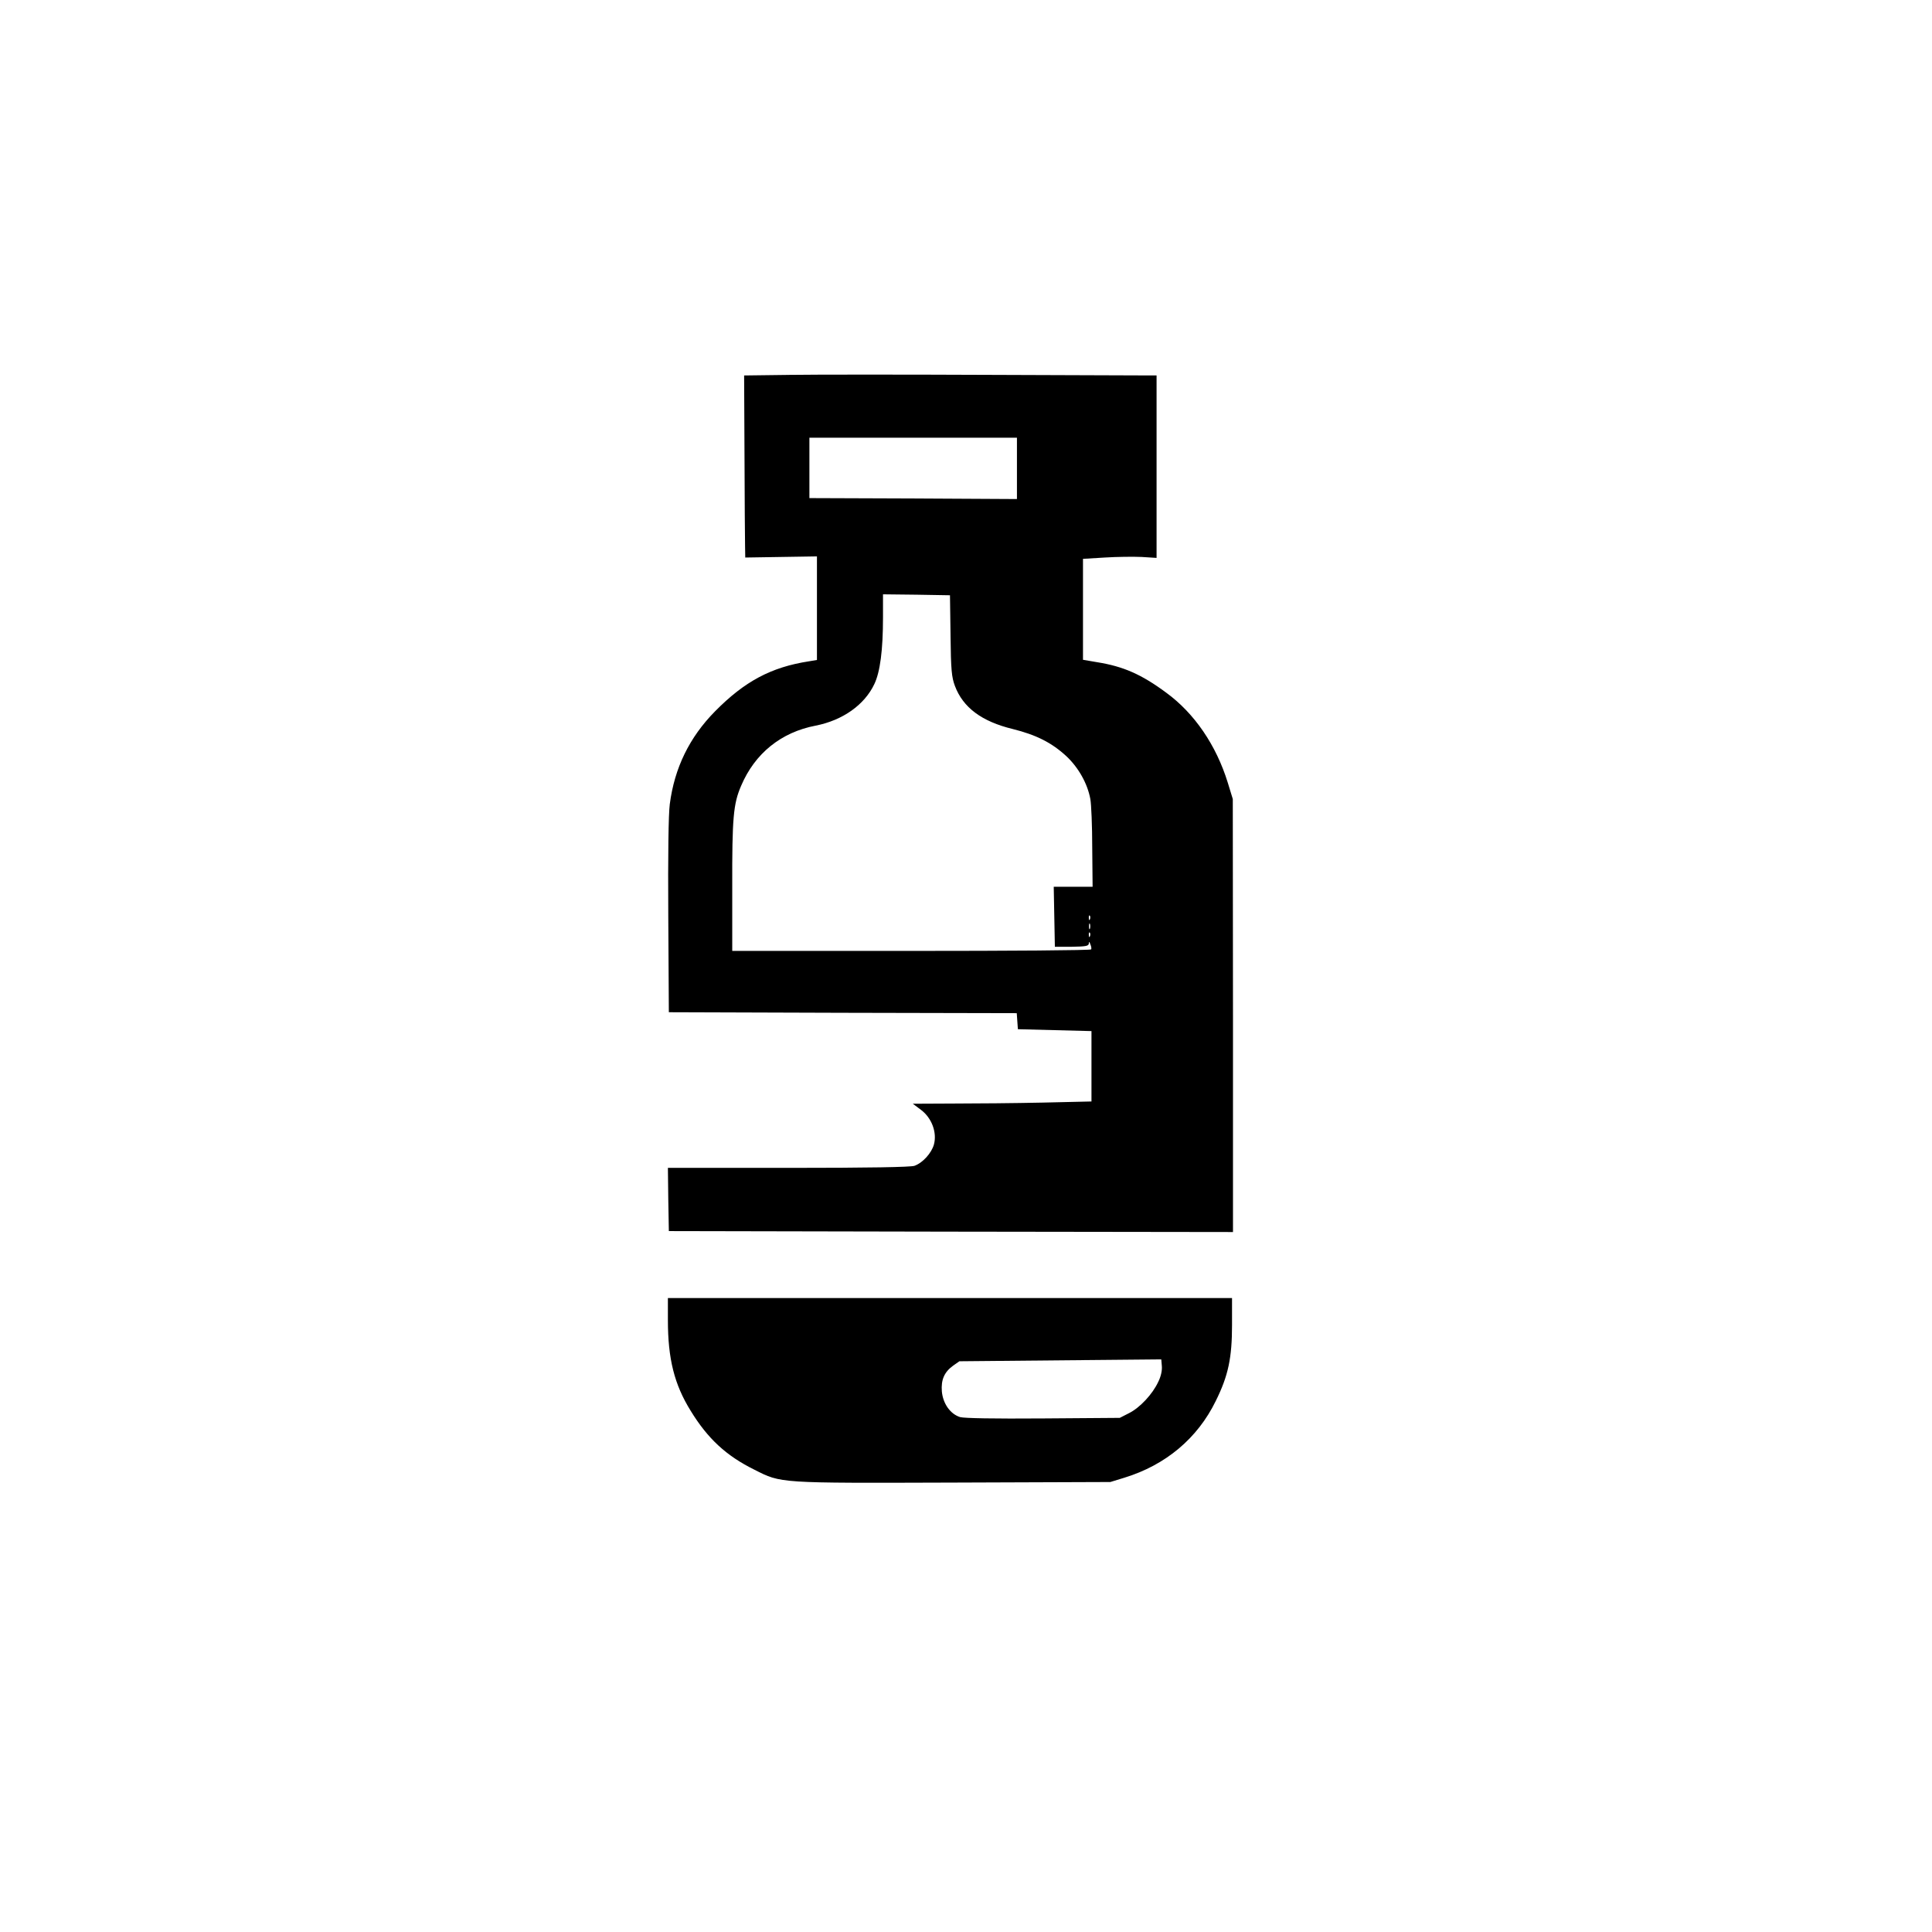
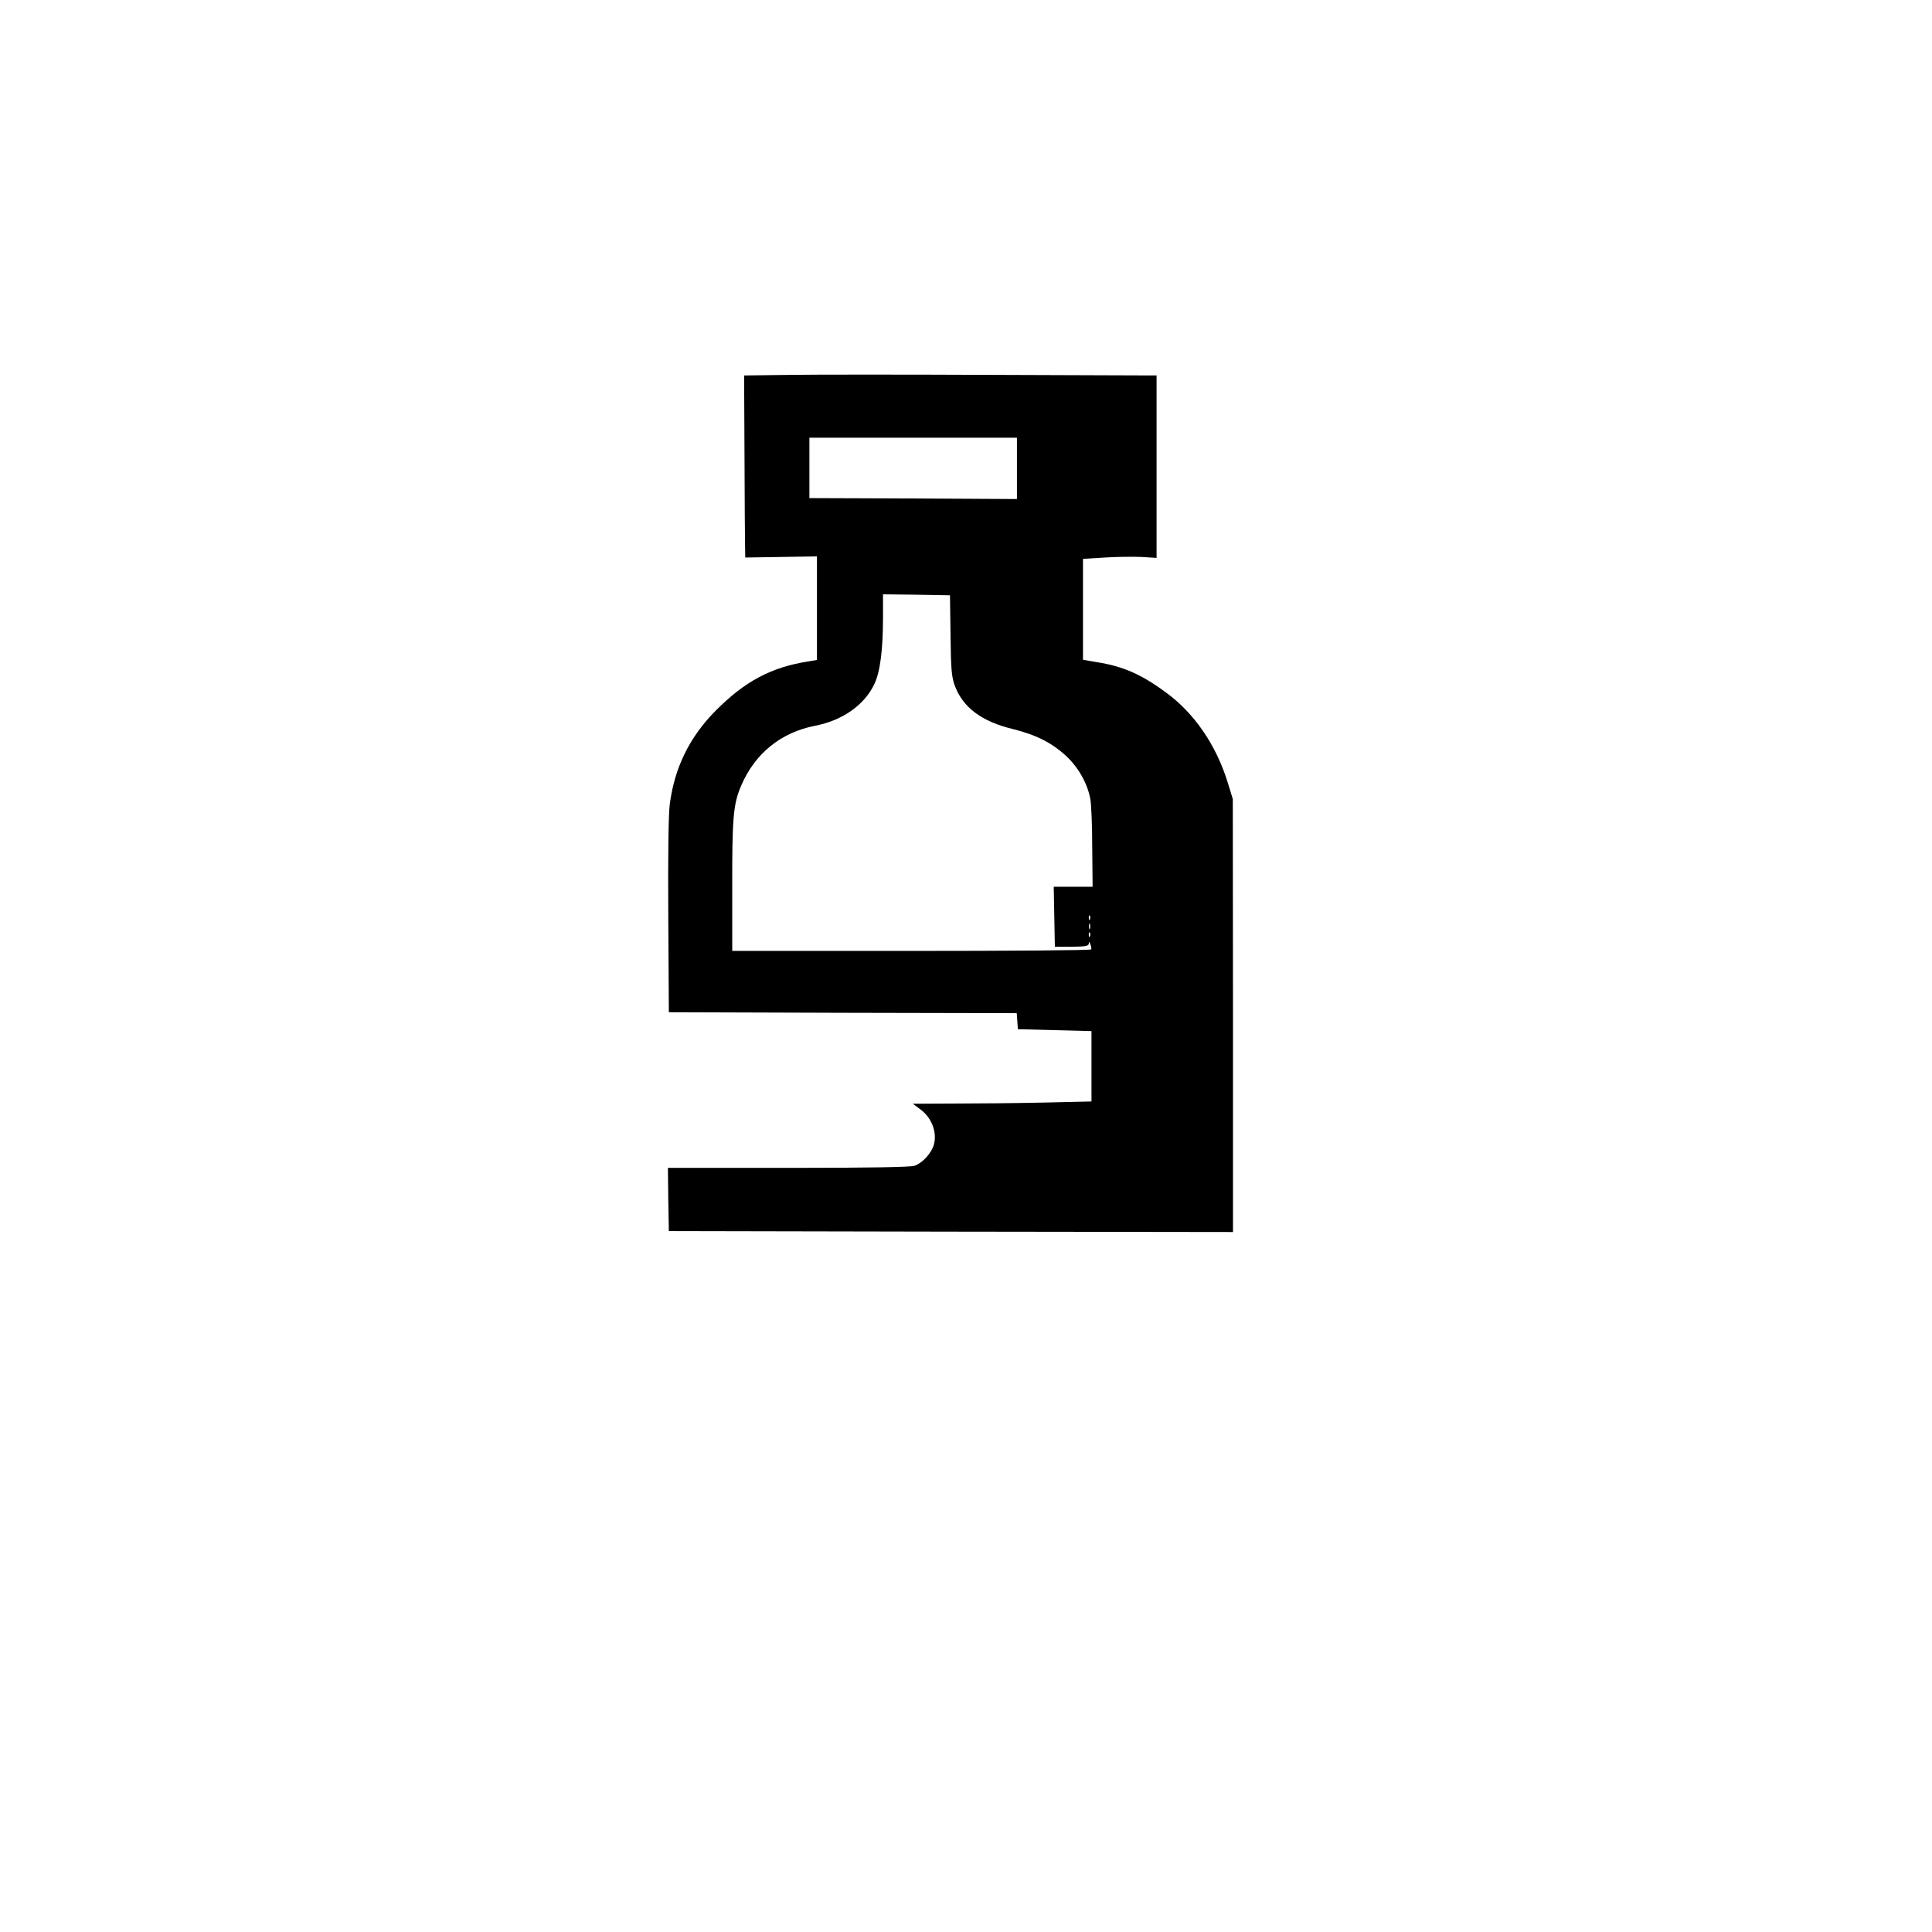
<svg xmlns="http://www.w3.org/2000/svg" version="1.0" width="1024pt" height="1024pt" viewBox="0 0 1024 1024" preserveAspectRatio="xMidYMid meet">
  <g transform="translate(0,1024) scale(0.1,-0.1)" fill="#000000" stroke="none">
    <path d="M4184 8253 l-240 -3 2 -423 c1 -232 2 -449 3 -482 l1 -60 190 3 190 3 0 -275 0 -274 -42 -7 c-201 -31 -341 -106 -498 -265 -136 -138 -215 -300 -240 -492 -7 -53 -10 -270 -8 -593 l3 -510 922 -3 922 -2 3 -43 3 -42 195 -5 195 -5 0 -187 0 -186 -260 -6 c-143 -3 -356 -5 -473 -5 l-214 -1 44 -33 c57 -43 85 -120 68 -183 -13 -46 -59 -97 -103 -113 -19 -7 -241 -11 -668 -11 l-639 0 2 -167 3 -168 1495 -3 1495 -2 0 1147 -1 1148 -27 88 c-61 197 -176 366 -325 475 -132 98 -229 140 -366 162 l-76 13 0 267 0 268 116 7 c63 4 151 5 195 3 l79 -5 0 484 0 483 -22 0 c-13 0 -396 1 -853 3 -456 2 -938 2 -1071 0z m1206 -495 l0 -163 -550 3 -550 2 0 160 0 160 550 0 550 0 0 -162z m-352 -886 c2 -184 6 -221 23 -267 43 -115 142 -189 307 -229 124 -31 206 -72 284 -144 64 -60 112 -145 127 -227 5 -27 10 -143 10 -257 l2 -208 -103 0 -103 0 3 -159 3 -159 89 0 c75 1 90 4 91 17 0 12 3 11 8 -4 5 -11 7 -23 4 -27 -2 -5 -431 -8 -953 -8 l-949 0 0 336 c-1 371 6 444 47 539 73 172 212 284 395 319 143 28 259 110 311 220 31 65 46 181 46 354 l0 122 178 -2 177 -3 3 -213z m739 -1504 c-3 -8 -6 -5 -6 6 -1 11 2 17 5 13 3 -3 4 -12 1 -19z m0 -50 c-3 -7 -5 -2 -5 12 0 14 2 19 5 13 2 -7 2 -19 0 -25z m0 -40 c-3 -8 -6 -5 -6 6 -1 11 2 17 5 13 3 -3 4 -12 1 -19z" />
-     <path d="M3540 3243 c0 -205 34 -341 121 -481 90 -147 188 -238 338 -312 143 -72 122 -71 1054 -68 l832 3 75 23 c218 67 387 208 484 407 66 133 86 228 86 402 l0 143 -1495 0 -1495 0 0 -117z m2599 -327 c-30 -65 -97 -137 -155 -166 l-49 -25 -405 -3 c-266 -2 -418 1 -441 7 -52 16 -91 71 -97 136 -5 62 13 103 60 137 l33 23 535 5 535 5 3 -36 c2 -23 -5 -55 -19 -83z" />
  </g>
</svg>